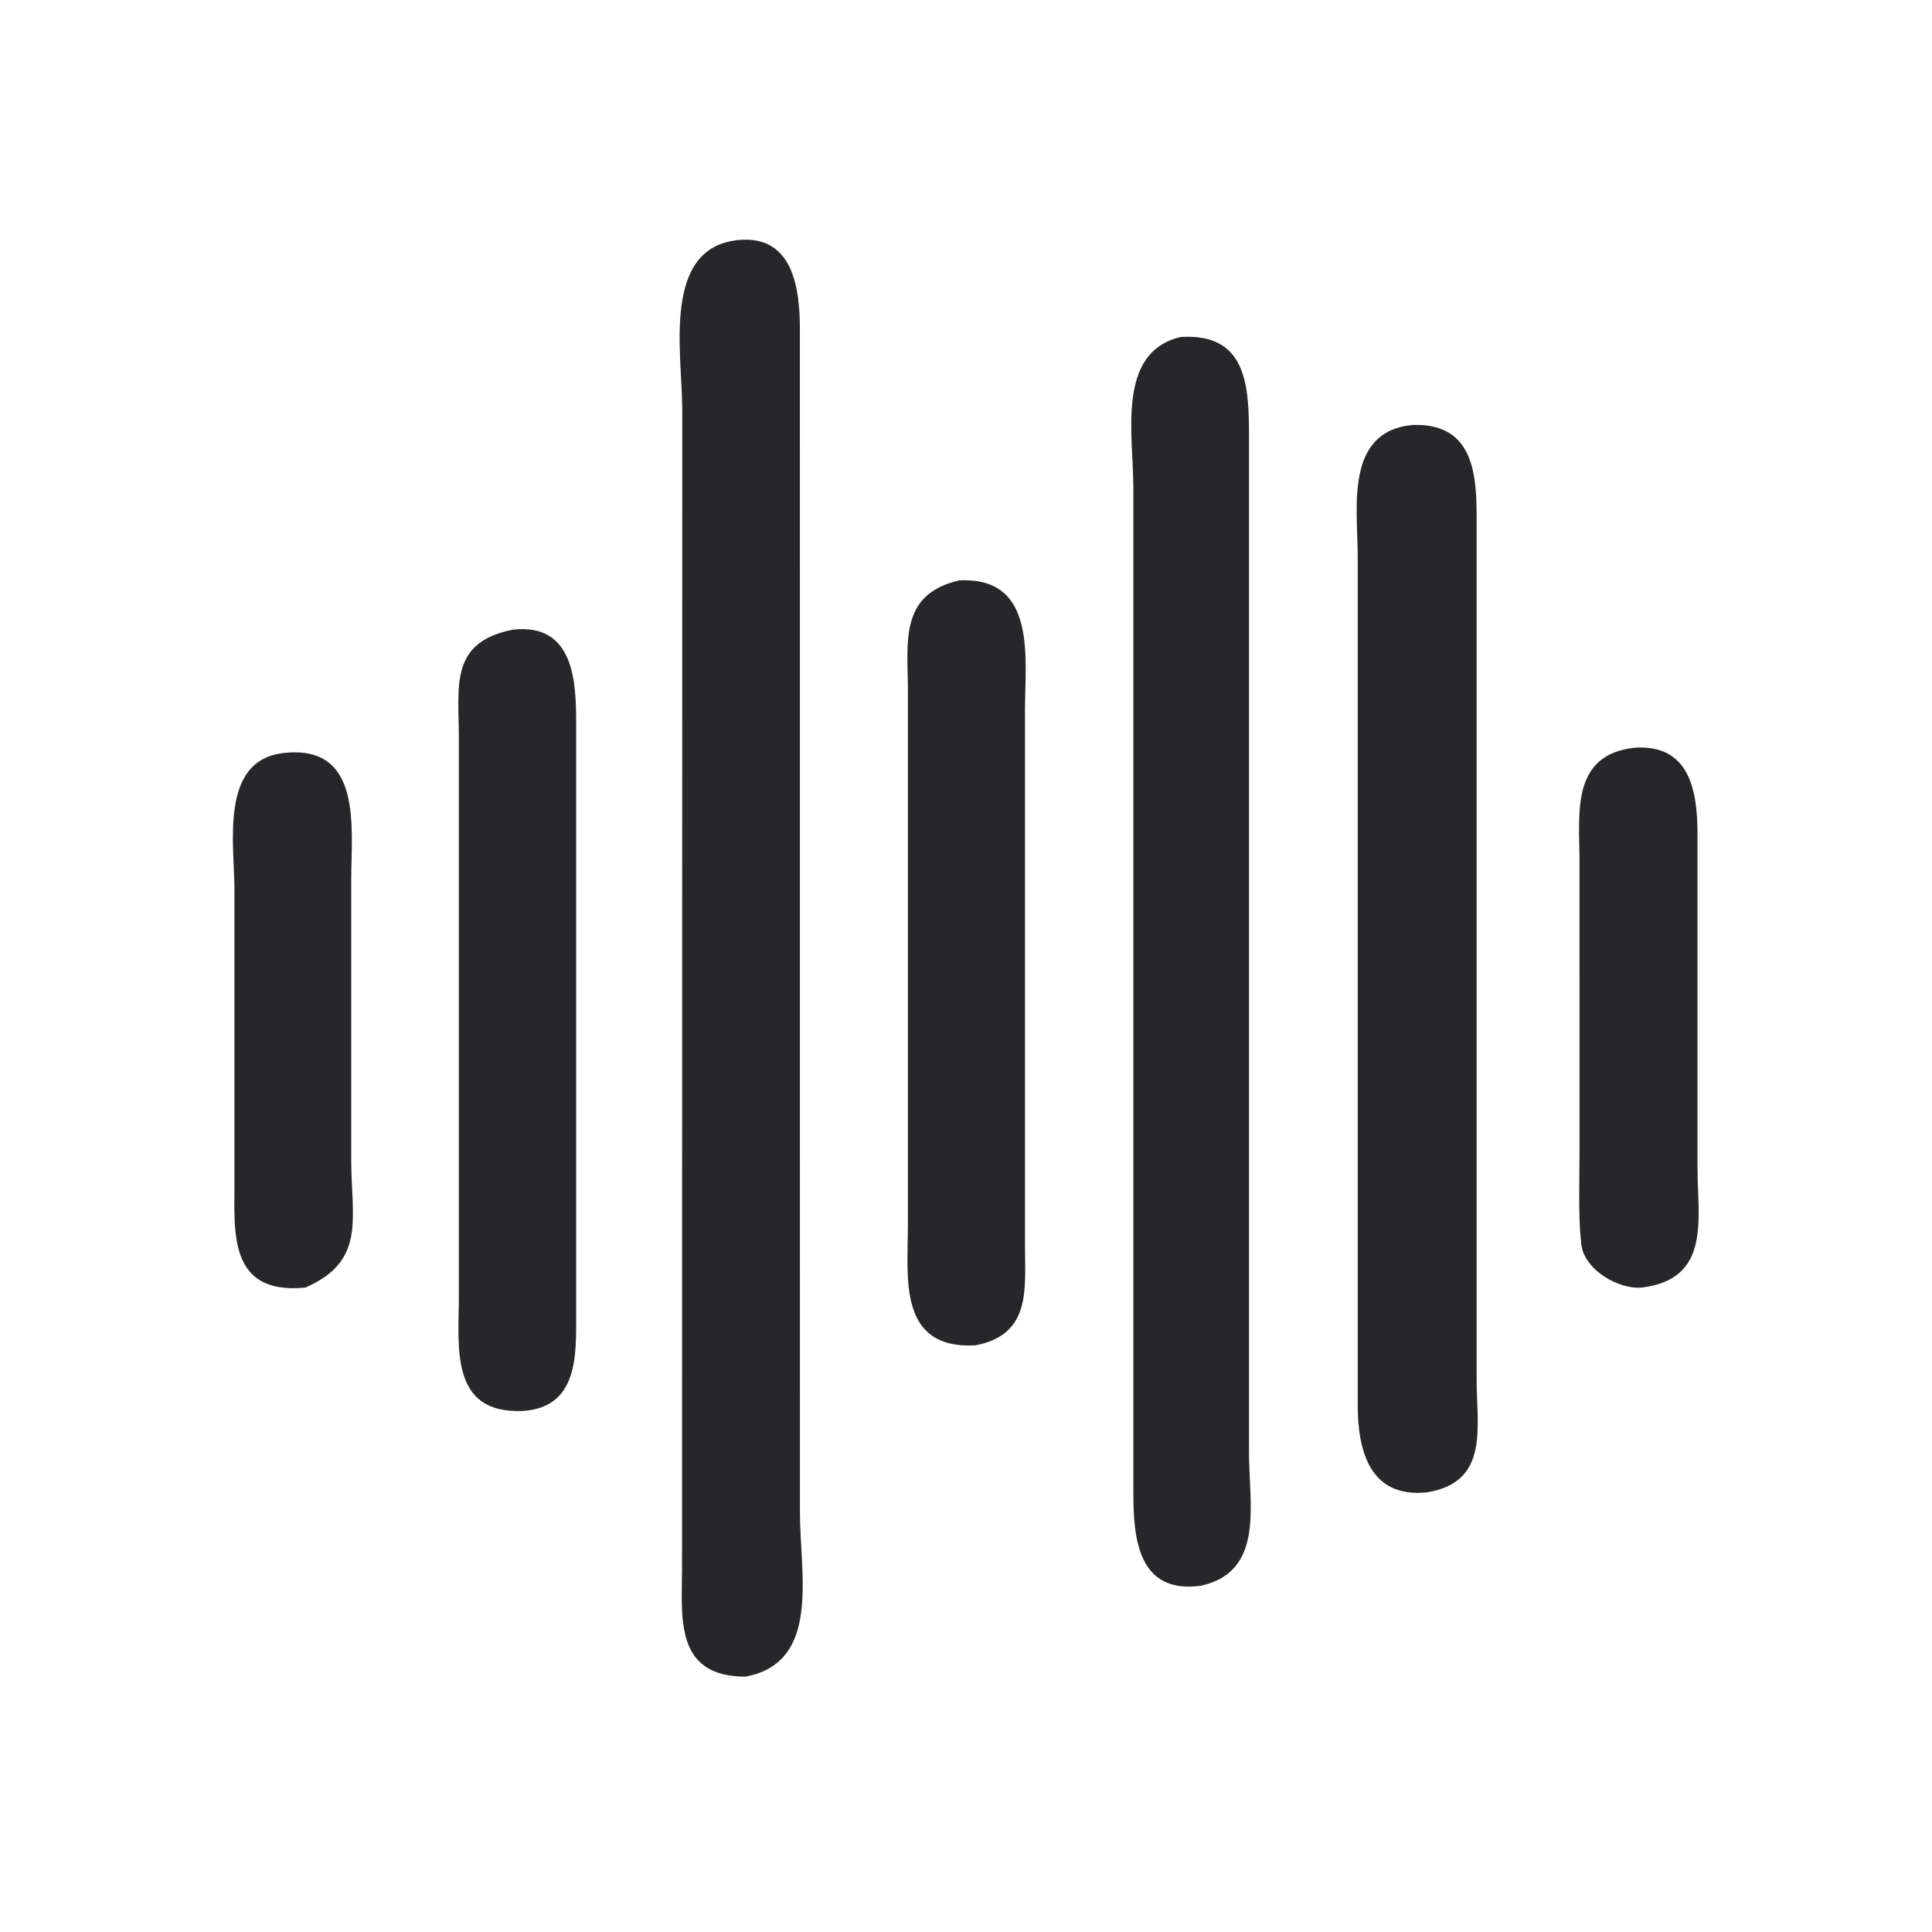
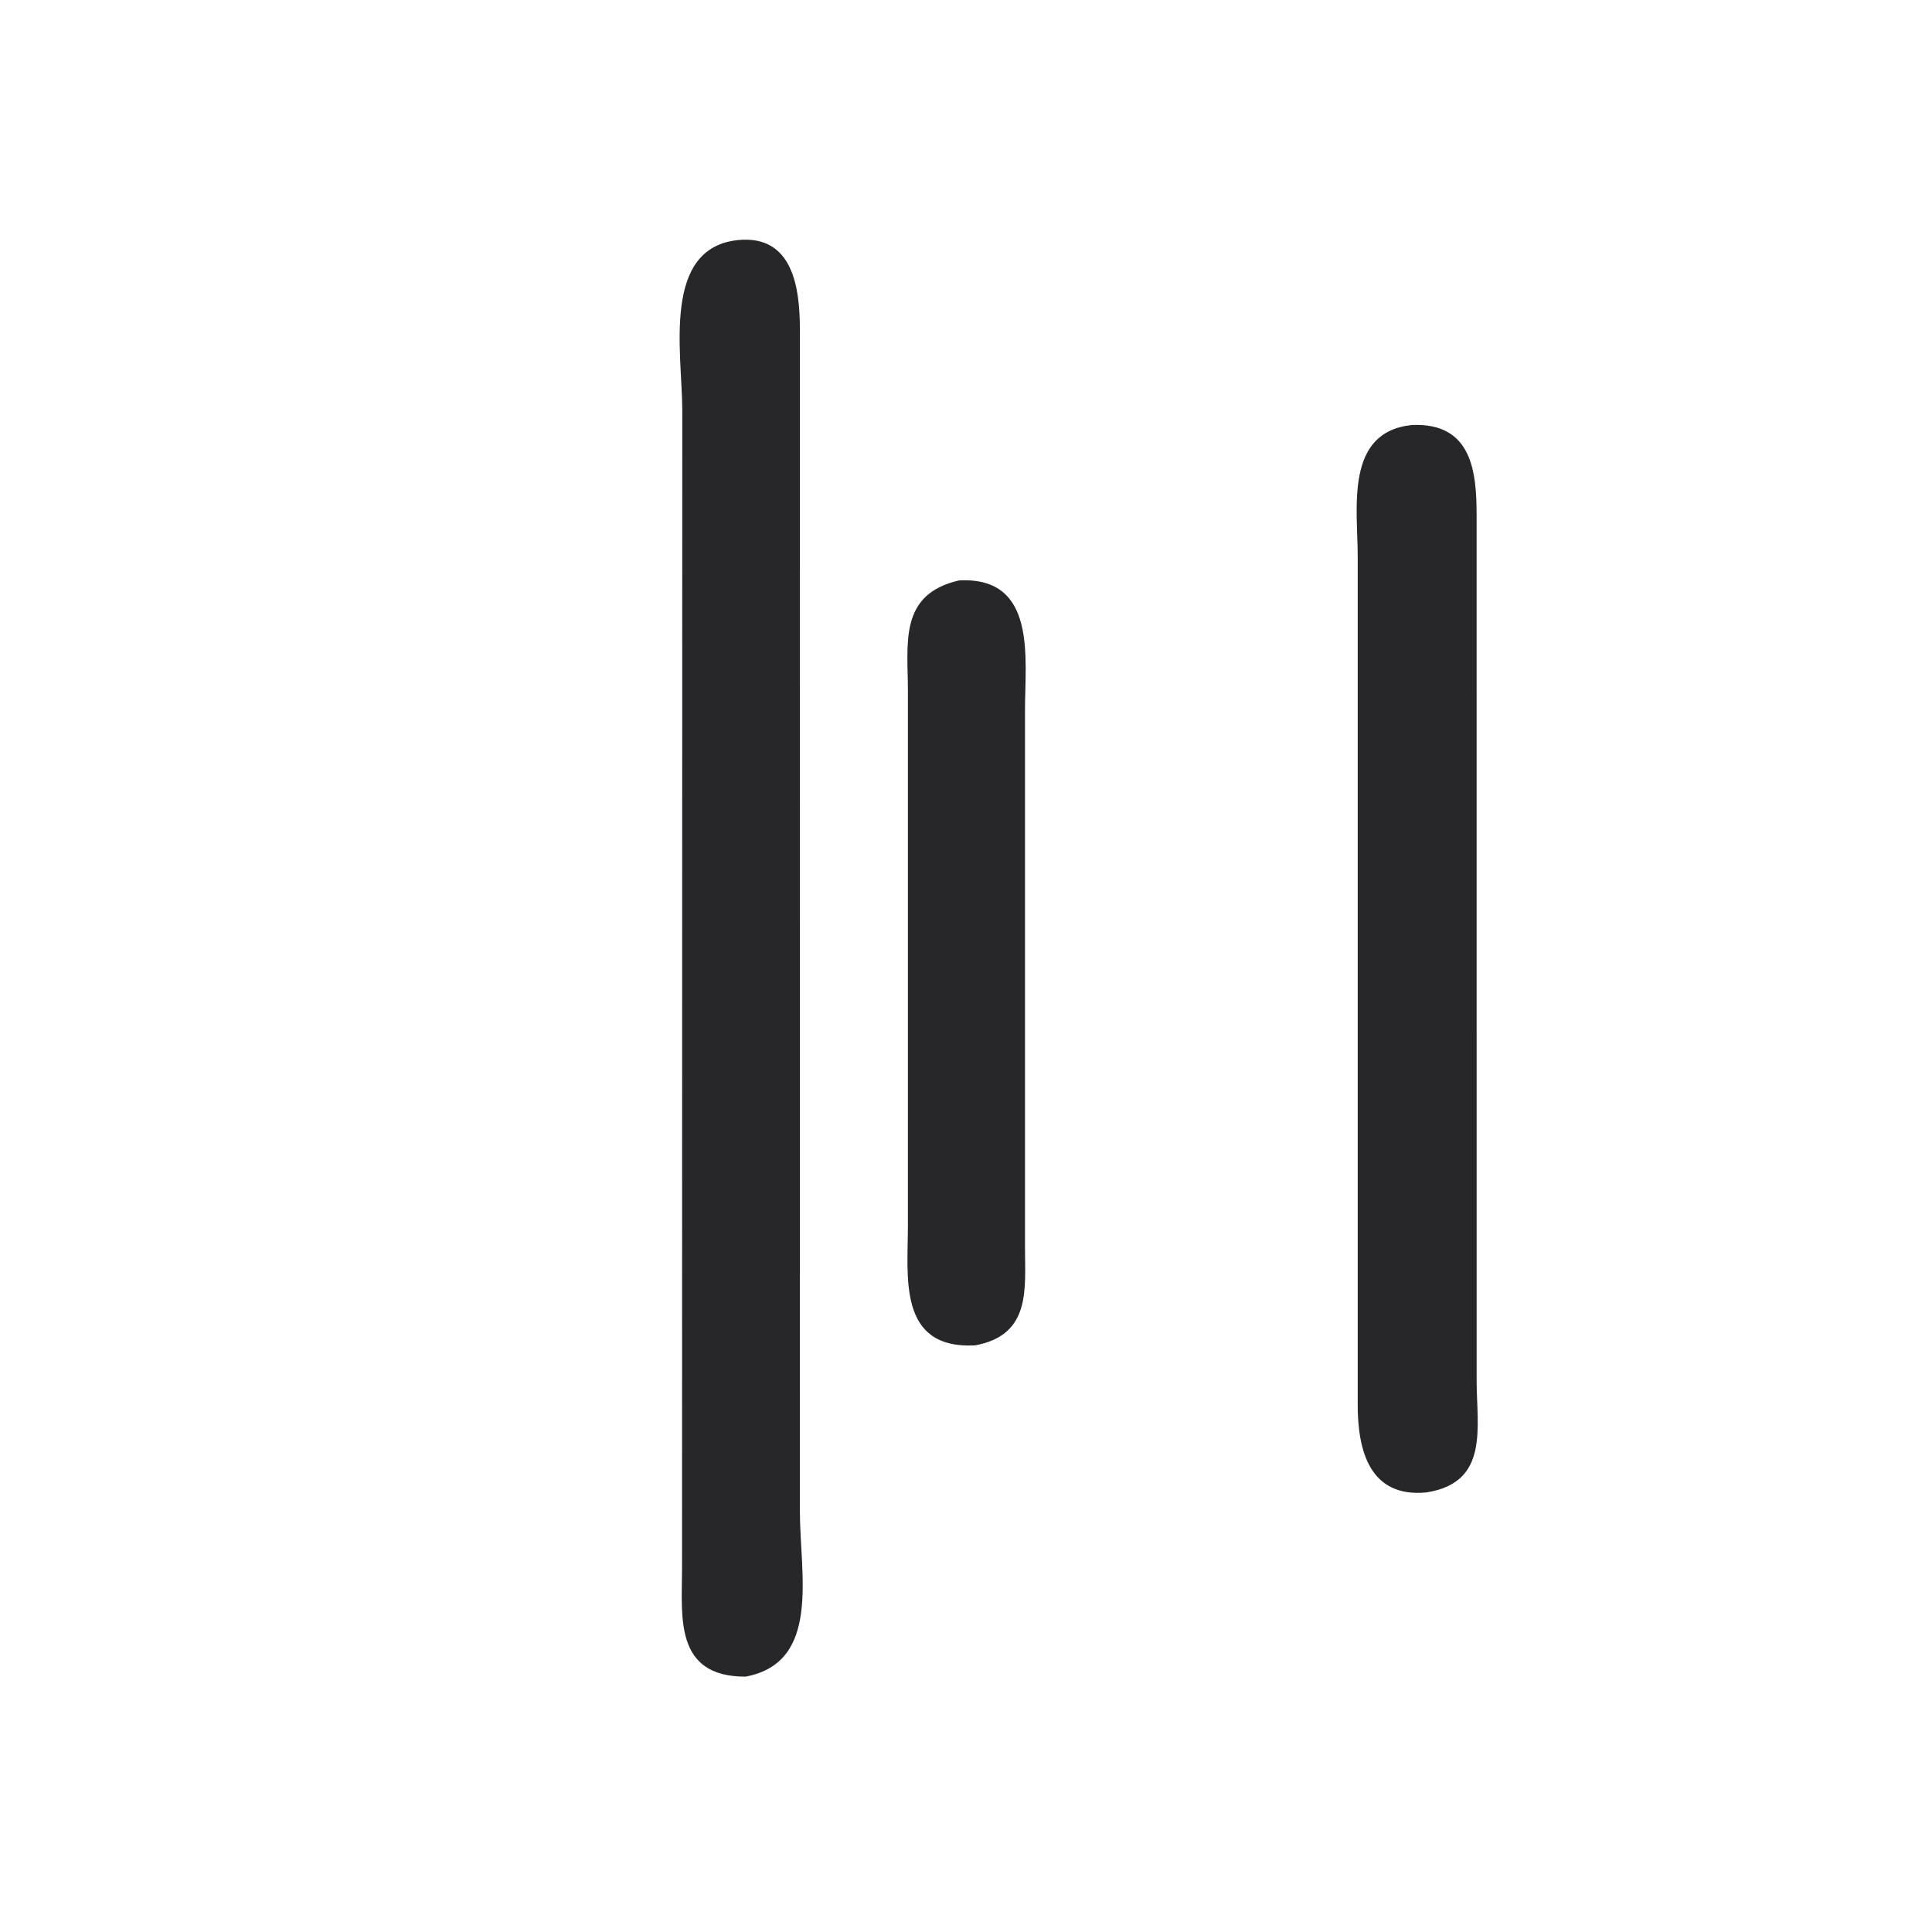
<svg xmlns="http://www.w3.org/2000/svg" width="601" height="601" viewBox="0 0 601 601">
  <path fill="#272629" transform="scale(1.174 1.174)" d="M195.637 63.601C210.154 62.217 211.937 76.406 211.946 87.196L211.954 400.607C211.953 417.159 217.63 440.47 197.562 444.261C178.504 444.305 180.721 428.225 180.721 415.469L180.783 108.427C180.7 93.232 175.348 65.629 195.637 63.601Z" />
-   <path fill="#272629" transform="scale(1.174 1.174)" d="M312.852 89.294C330.277 88.226 330.949 101.947 330.951 115.616L330.953 385.038C330.952 398.725 335.157 416.475 318.161 420.184C301.631 422.386 300.307 407.827 300.308 395.61L300.303 129.233C300.303 115.113 295.73 93.322 312.852 89.294Z" />
  <path fill="#272629" transform="scale(1.174 1.174)" d="M374.176 112.61C390.1 111.965 391.259 125.096 391.263 136.648L391.267 365.644C391.265 378.275 394.712 392.796 377.99 395.448C362.935 396.923 359.757 384.396 359.754 372.247L359.757 147.341C359.739 134.586 356.272 114.402 374.176 112.61Z" />
-   <path fill="#272629" transform="scale(1.174 1.174)" d="M135.998 166.83C152.312 165.073 152.66 181.044 152.659 191.829L152.659 348.486C152.684 359.244 153.136 372.927 138.506 373.864C118.956 374.689 121.595 356.628 121.592 343.294L121.584 195.204C121.554 181.713 119.106 170.083 135.998 166.83Z" />
  <path fill="#272629" transform="scale(1.174 1.174)" d="M254.161 153.789C274.874 152.765 271.591 174.431 271.593 188.274L271.595 330.501C271.601 341.59 273.238 353.736 258.377 356.484C237.812 357.561 240.57 338.303 240.568 324.839L240.572 183.256C240.575 170.492 238.055 157.465 254.161 153.789Z" />
-   <path fill="#272629" transform="scale(1.174 1.174)" d="M433.398 198.106C447.678 197.305 449.69 209.511 449.788 220.399L449.79 309.408C449.791 322.93 453.495 338.863 435.057 341.165C428.88 341.75 419.699 336.426 418.999 329.658L418.835 328.04C418.212 321.802 418.53 311.261 418.529 304.6L418.525 228.182C418.517 215.746 416.05 199.784 433.398 198.106Z" />
-   <path fill="#272629" transform="scale(1.174 1.174)" d="M74.668 199.583C96.314 196.817 93.061 219.539 93.063 233.124L93.063 307.372C93.063 322.682 97.148 334.098 80.924 341.165C60.315 343.225 62.133 326.231 62.128 312.895L62.126 235.957C62.13 223.772 58.157 201.872 74.668 199.583Z" />
</svg>